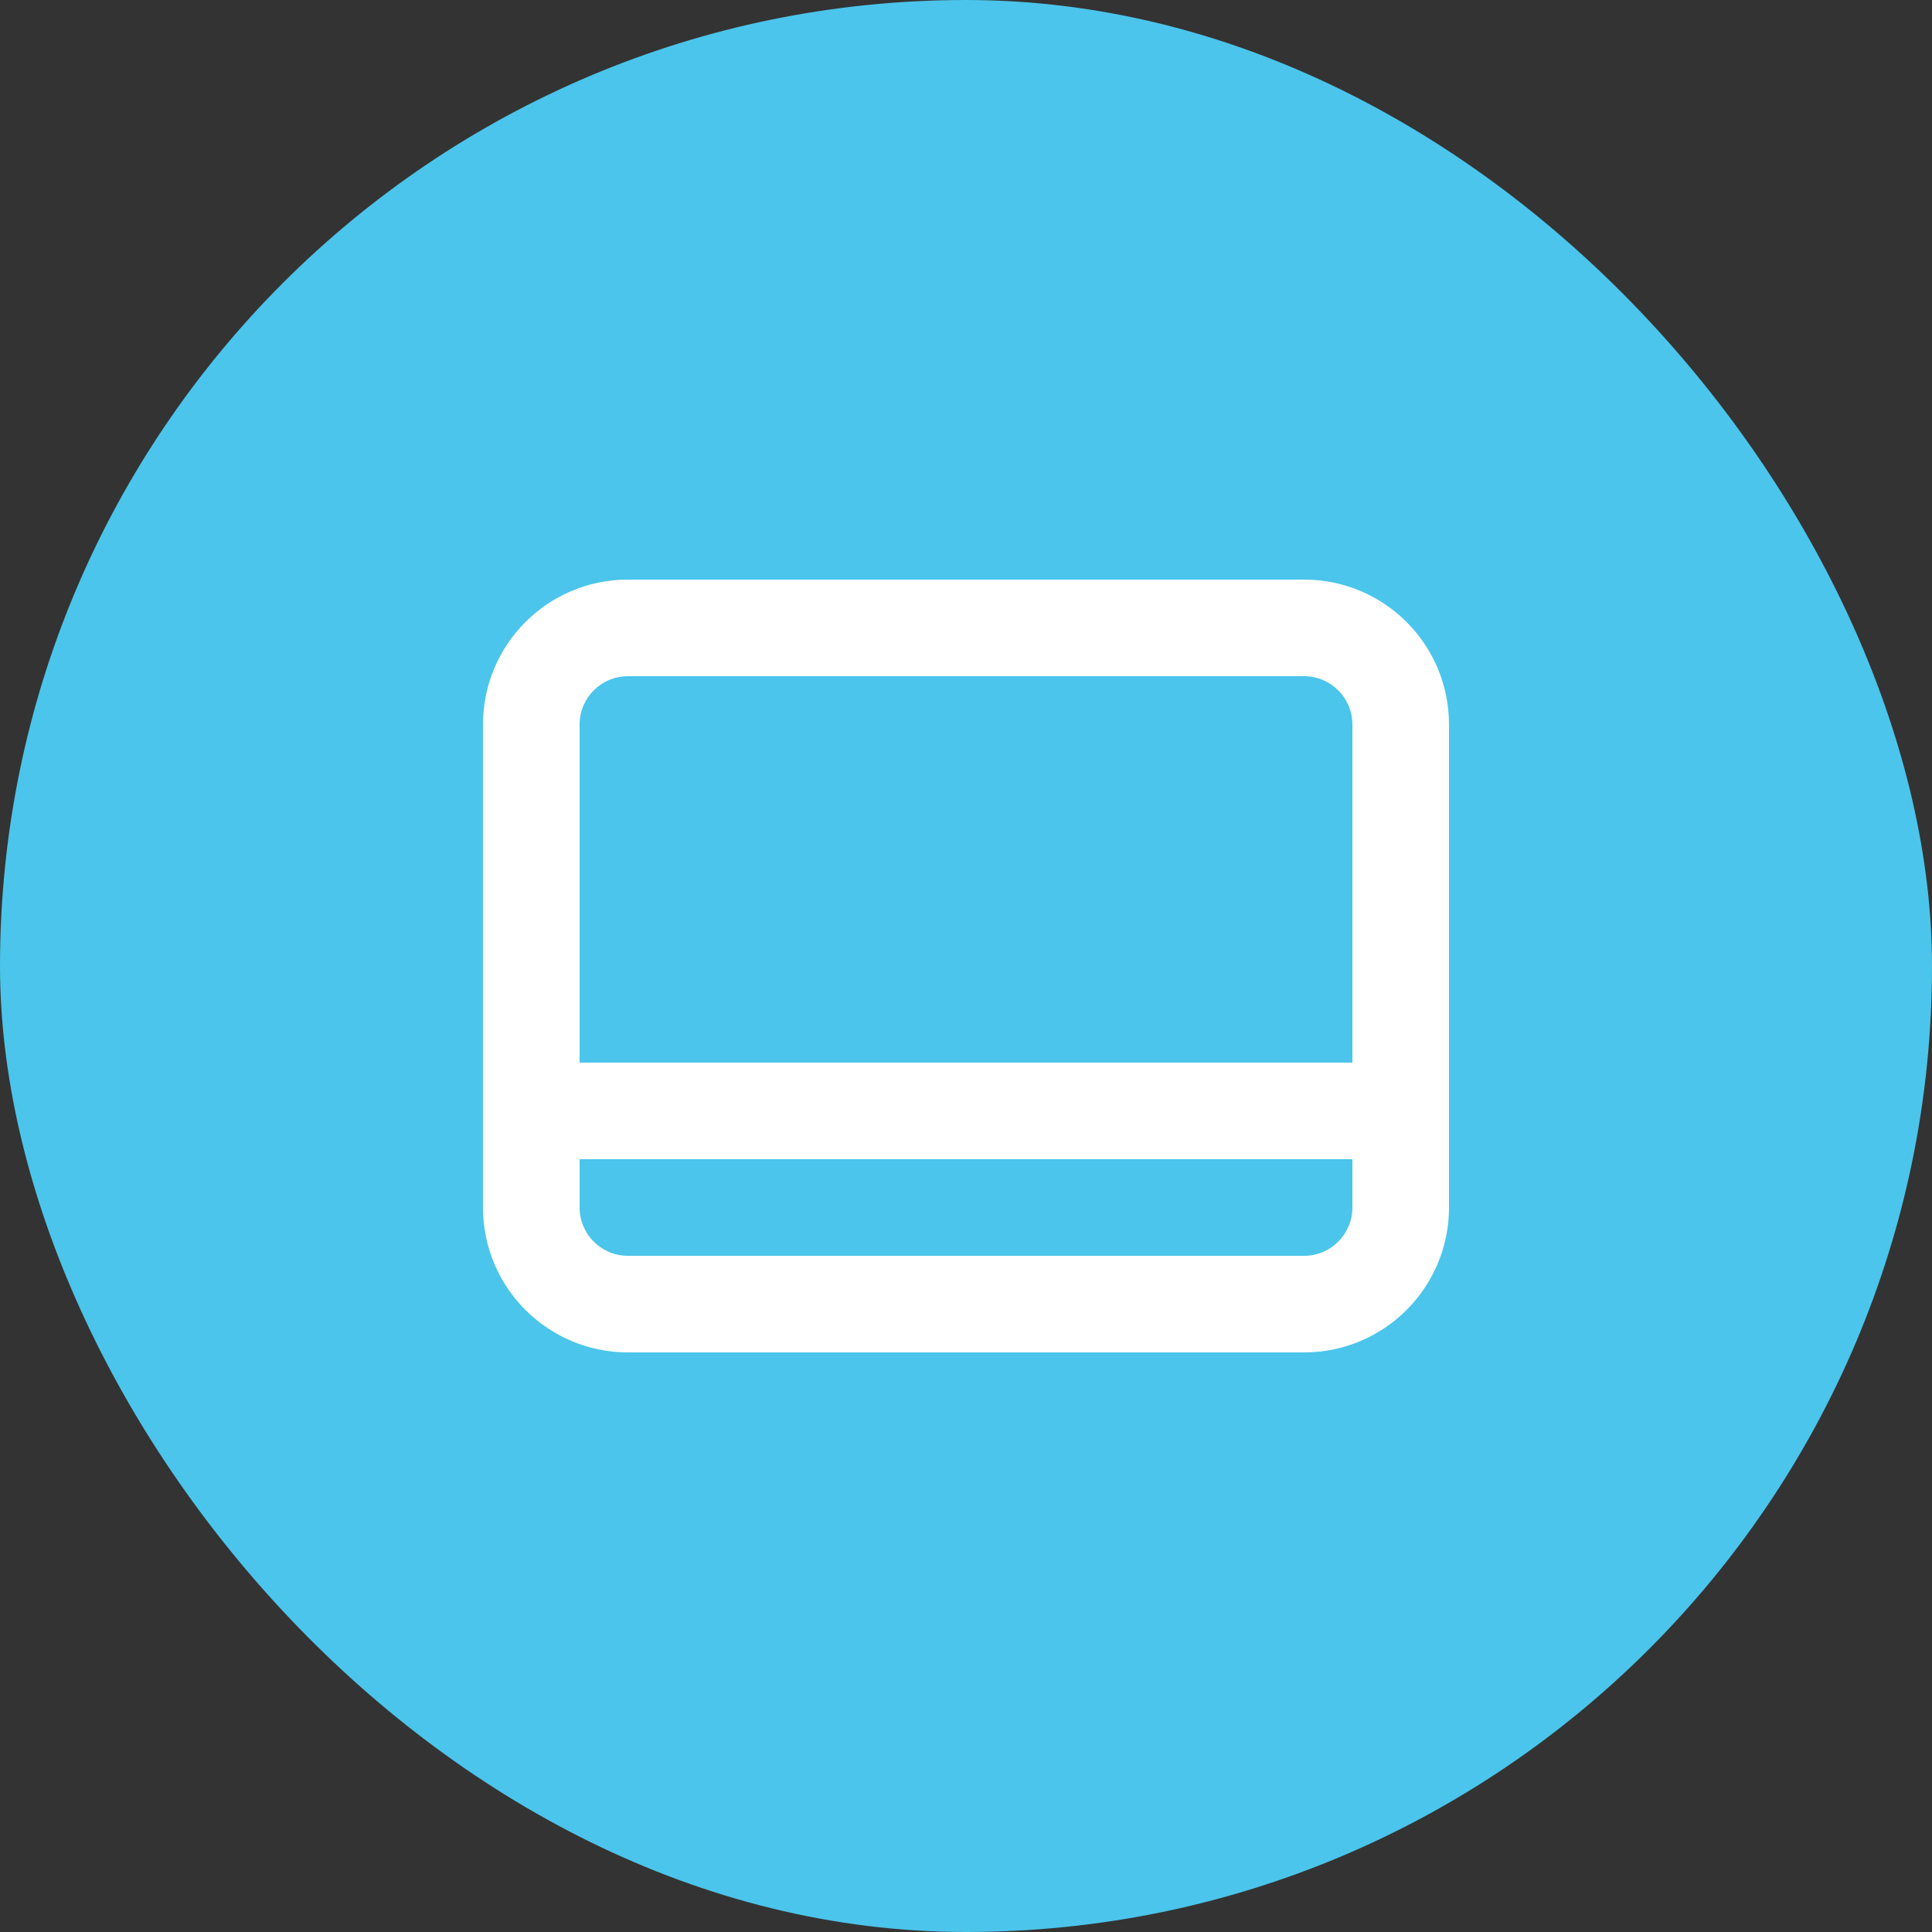
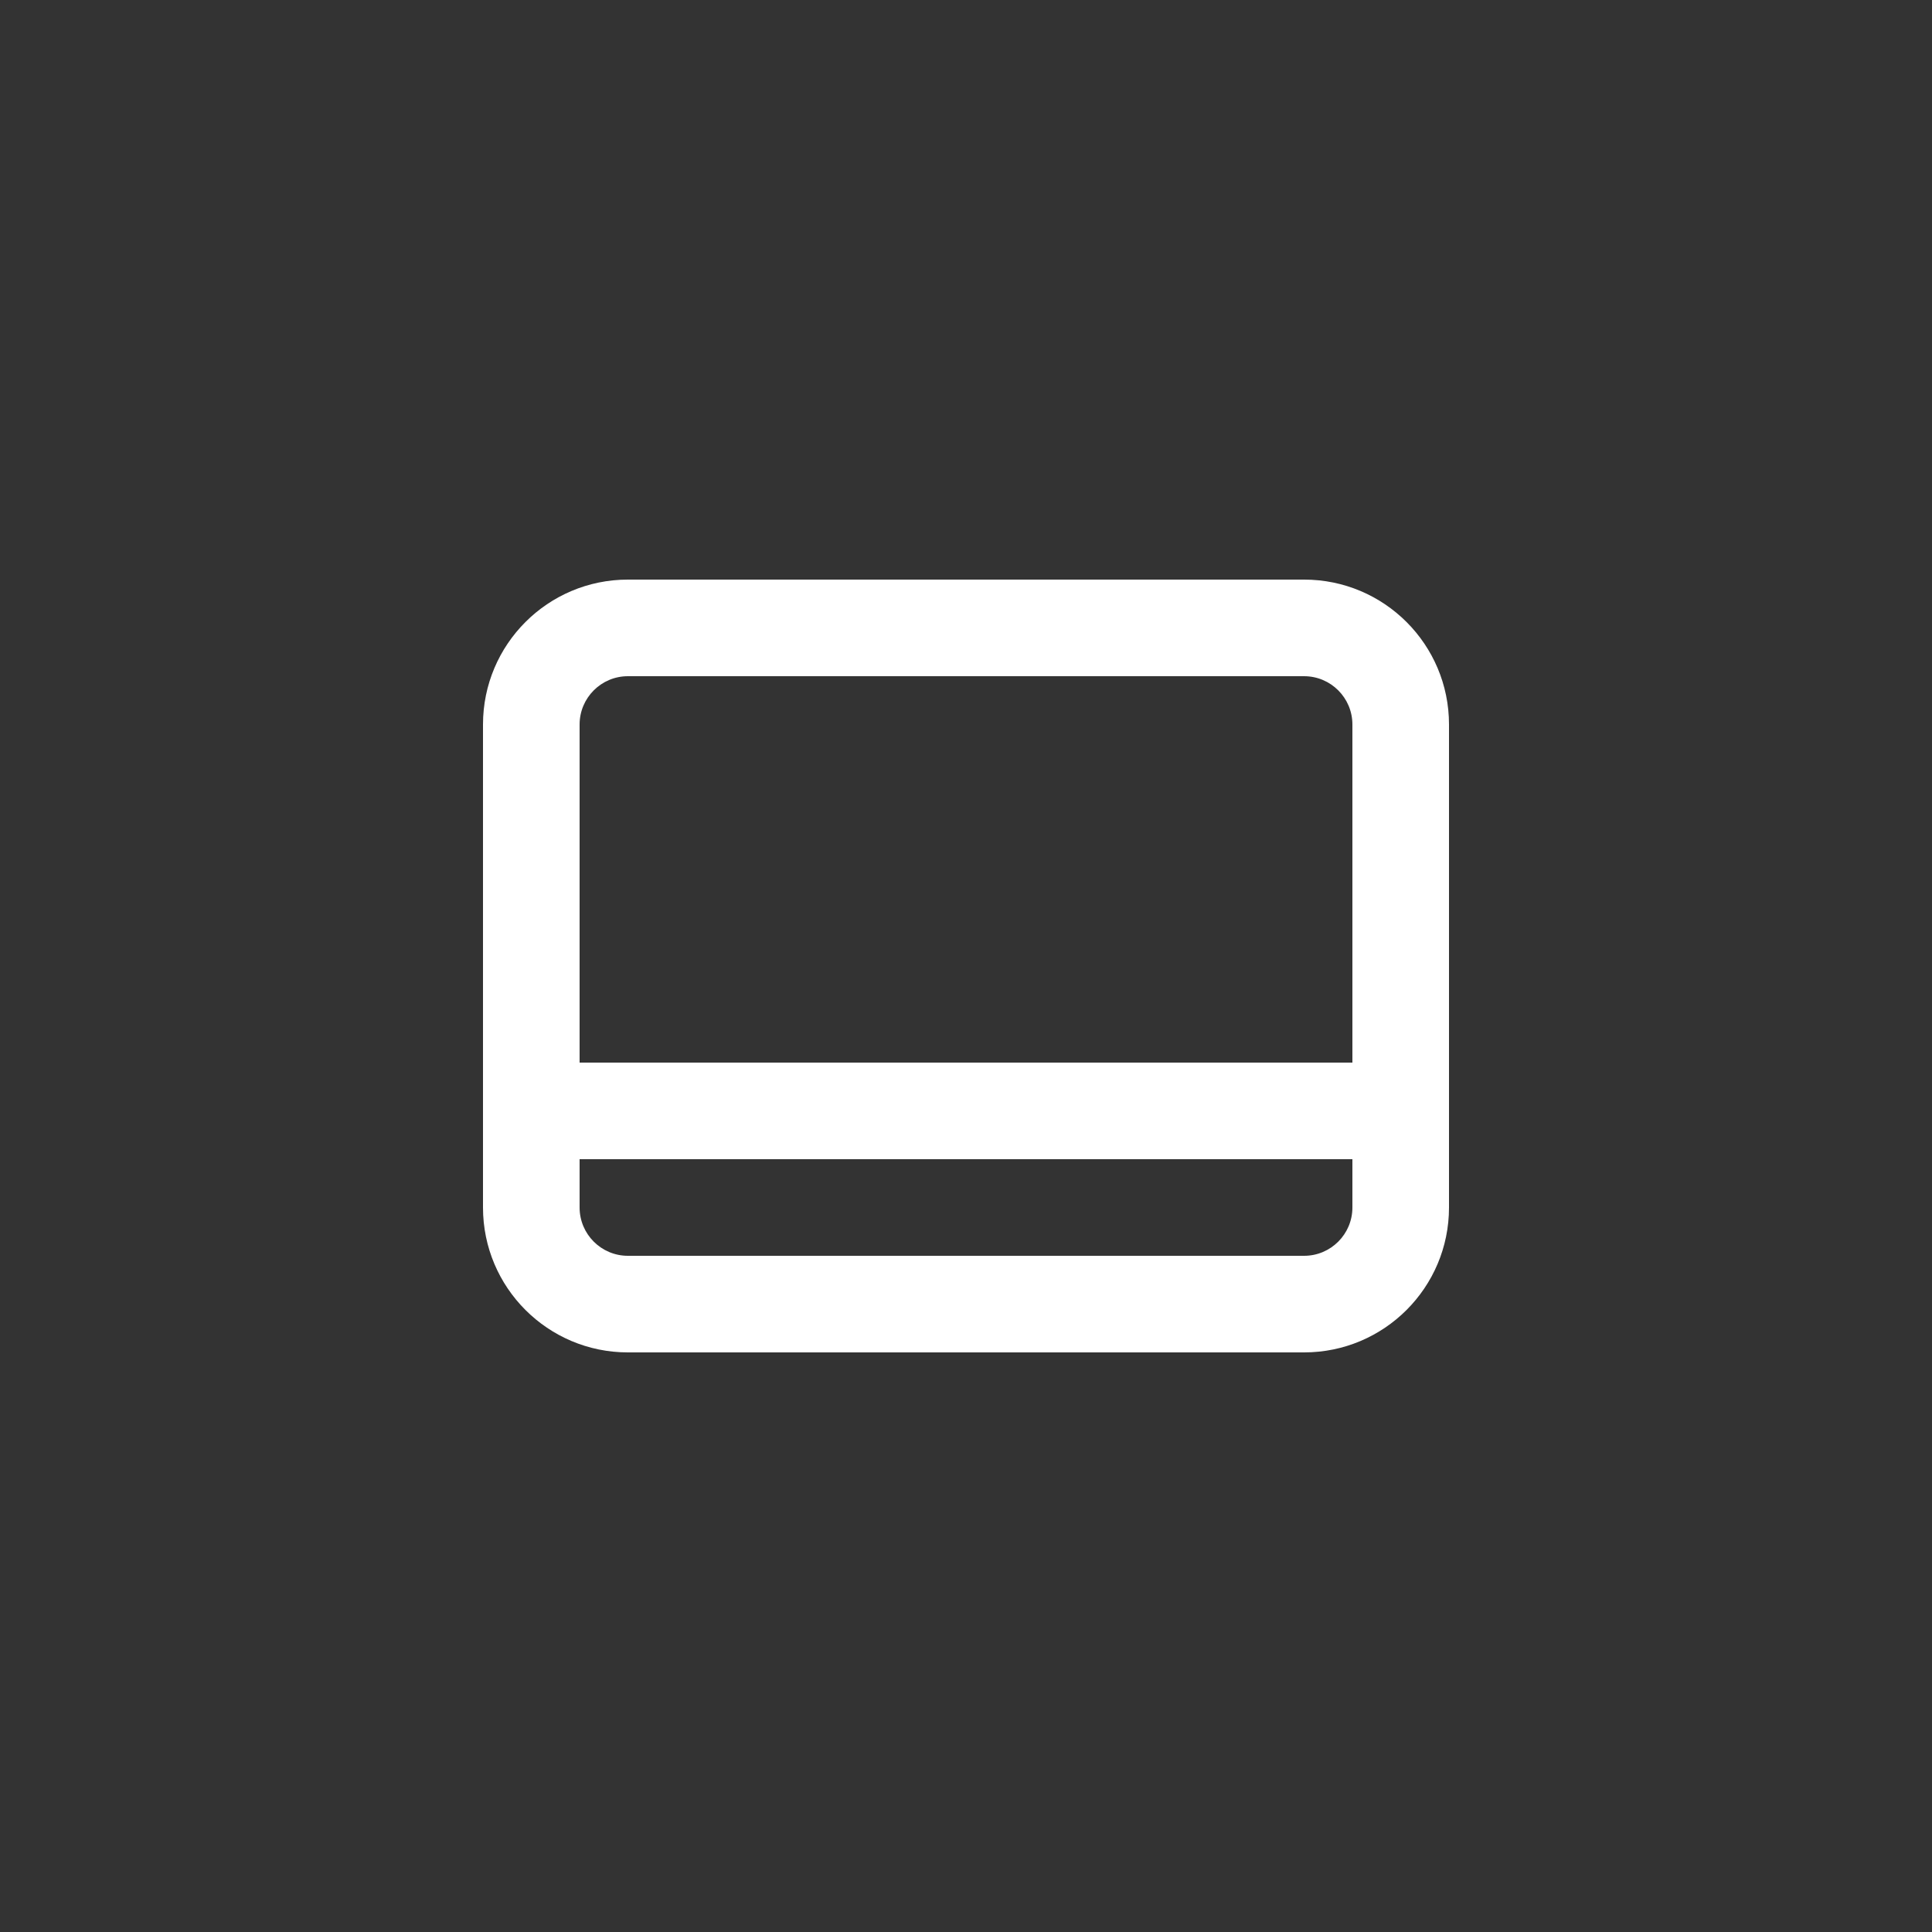
<svg xmlns="http://www.w3.org/2000/svg" width="40" height="40" viewBox="0 0 40 40" fill="none">
  <rect x="0" y="0" width="40" height="40" fill="#333333" stroke="none" />
-   <rect width="40" height="40" rx="20" fill="#4BC5EB" />
  <path fill-rule="evenodd" clip-rule="evenodd" d="M13 12C11.343 12 10 13.343 10 15V22V24V25C10 26.657 11.343 28 13 28H27C28.657 28 30 26.657 30 25L30 24V22L30 15C30 13.343 28.657 12 27 12H13ZM28 22V15C28 14.448 27.552 14 27 14H13C12.448 14 12 14.448 12 15V22H28ZM12 24V25C12 25.552 12.448 26 13 26H27C27.552 26 28 25.552 28 25V24H12Z" fill="white" />
</svg>